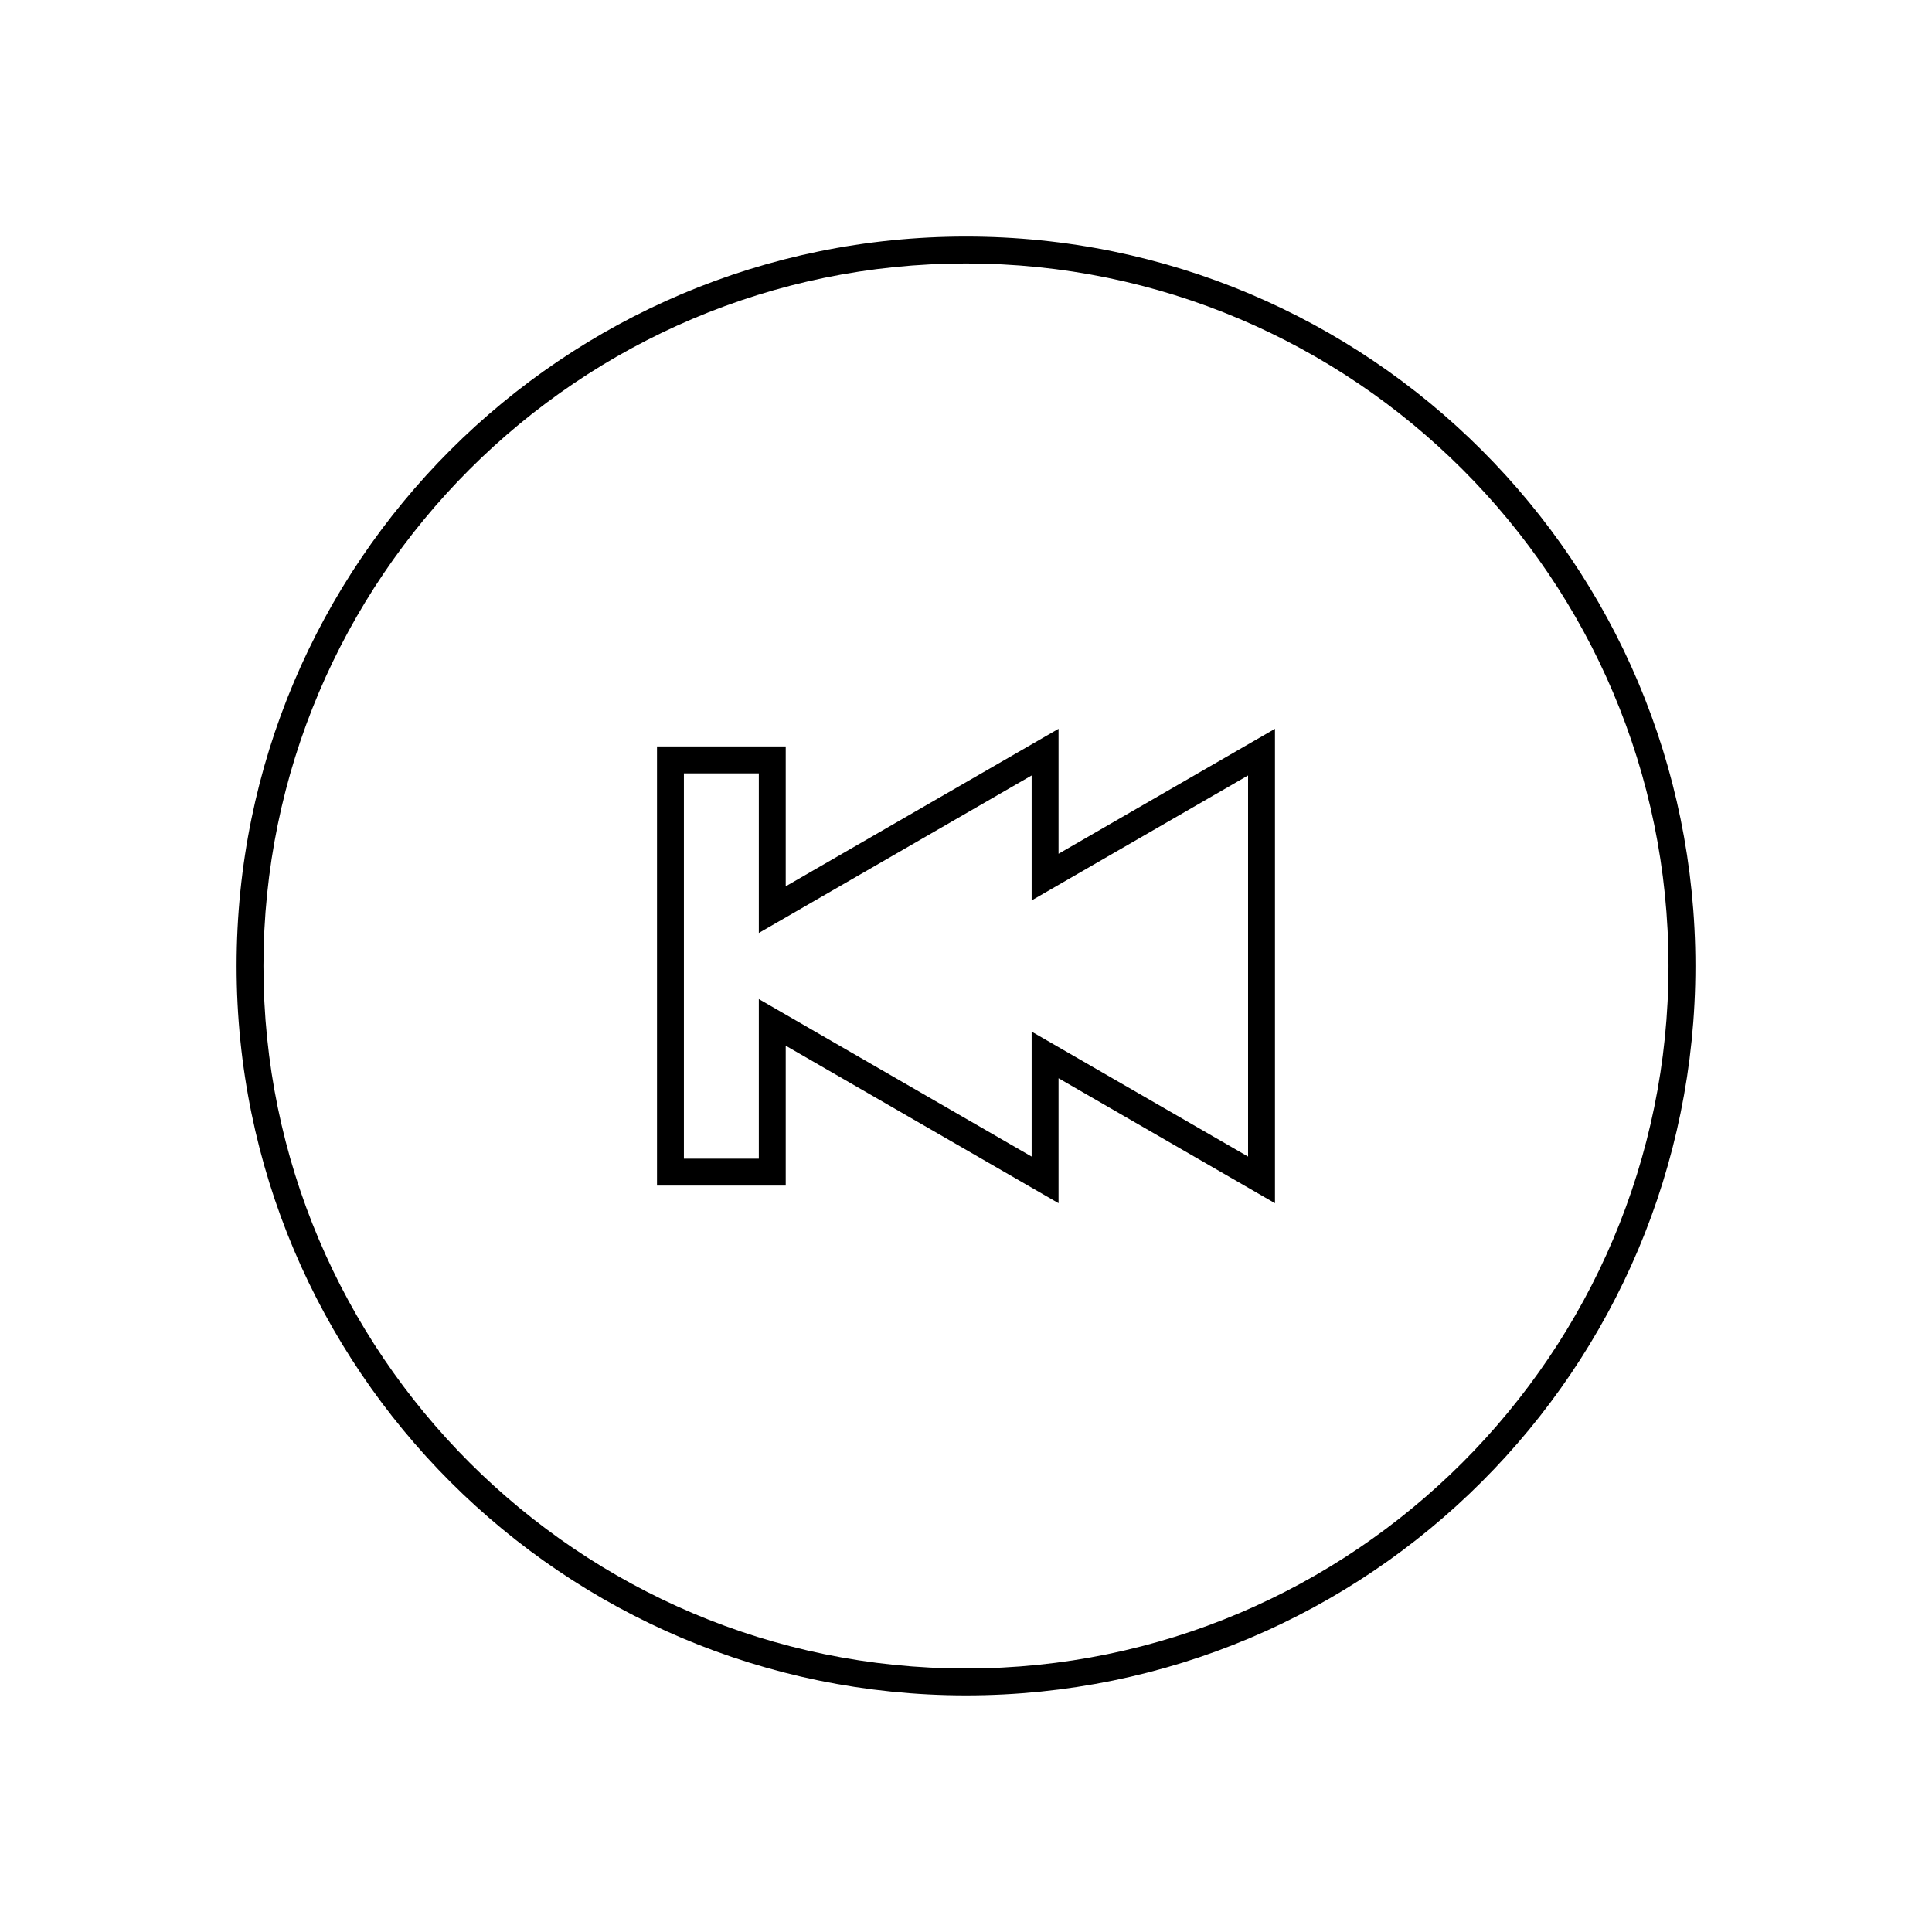
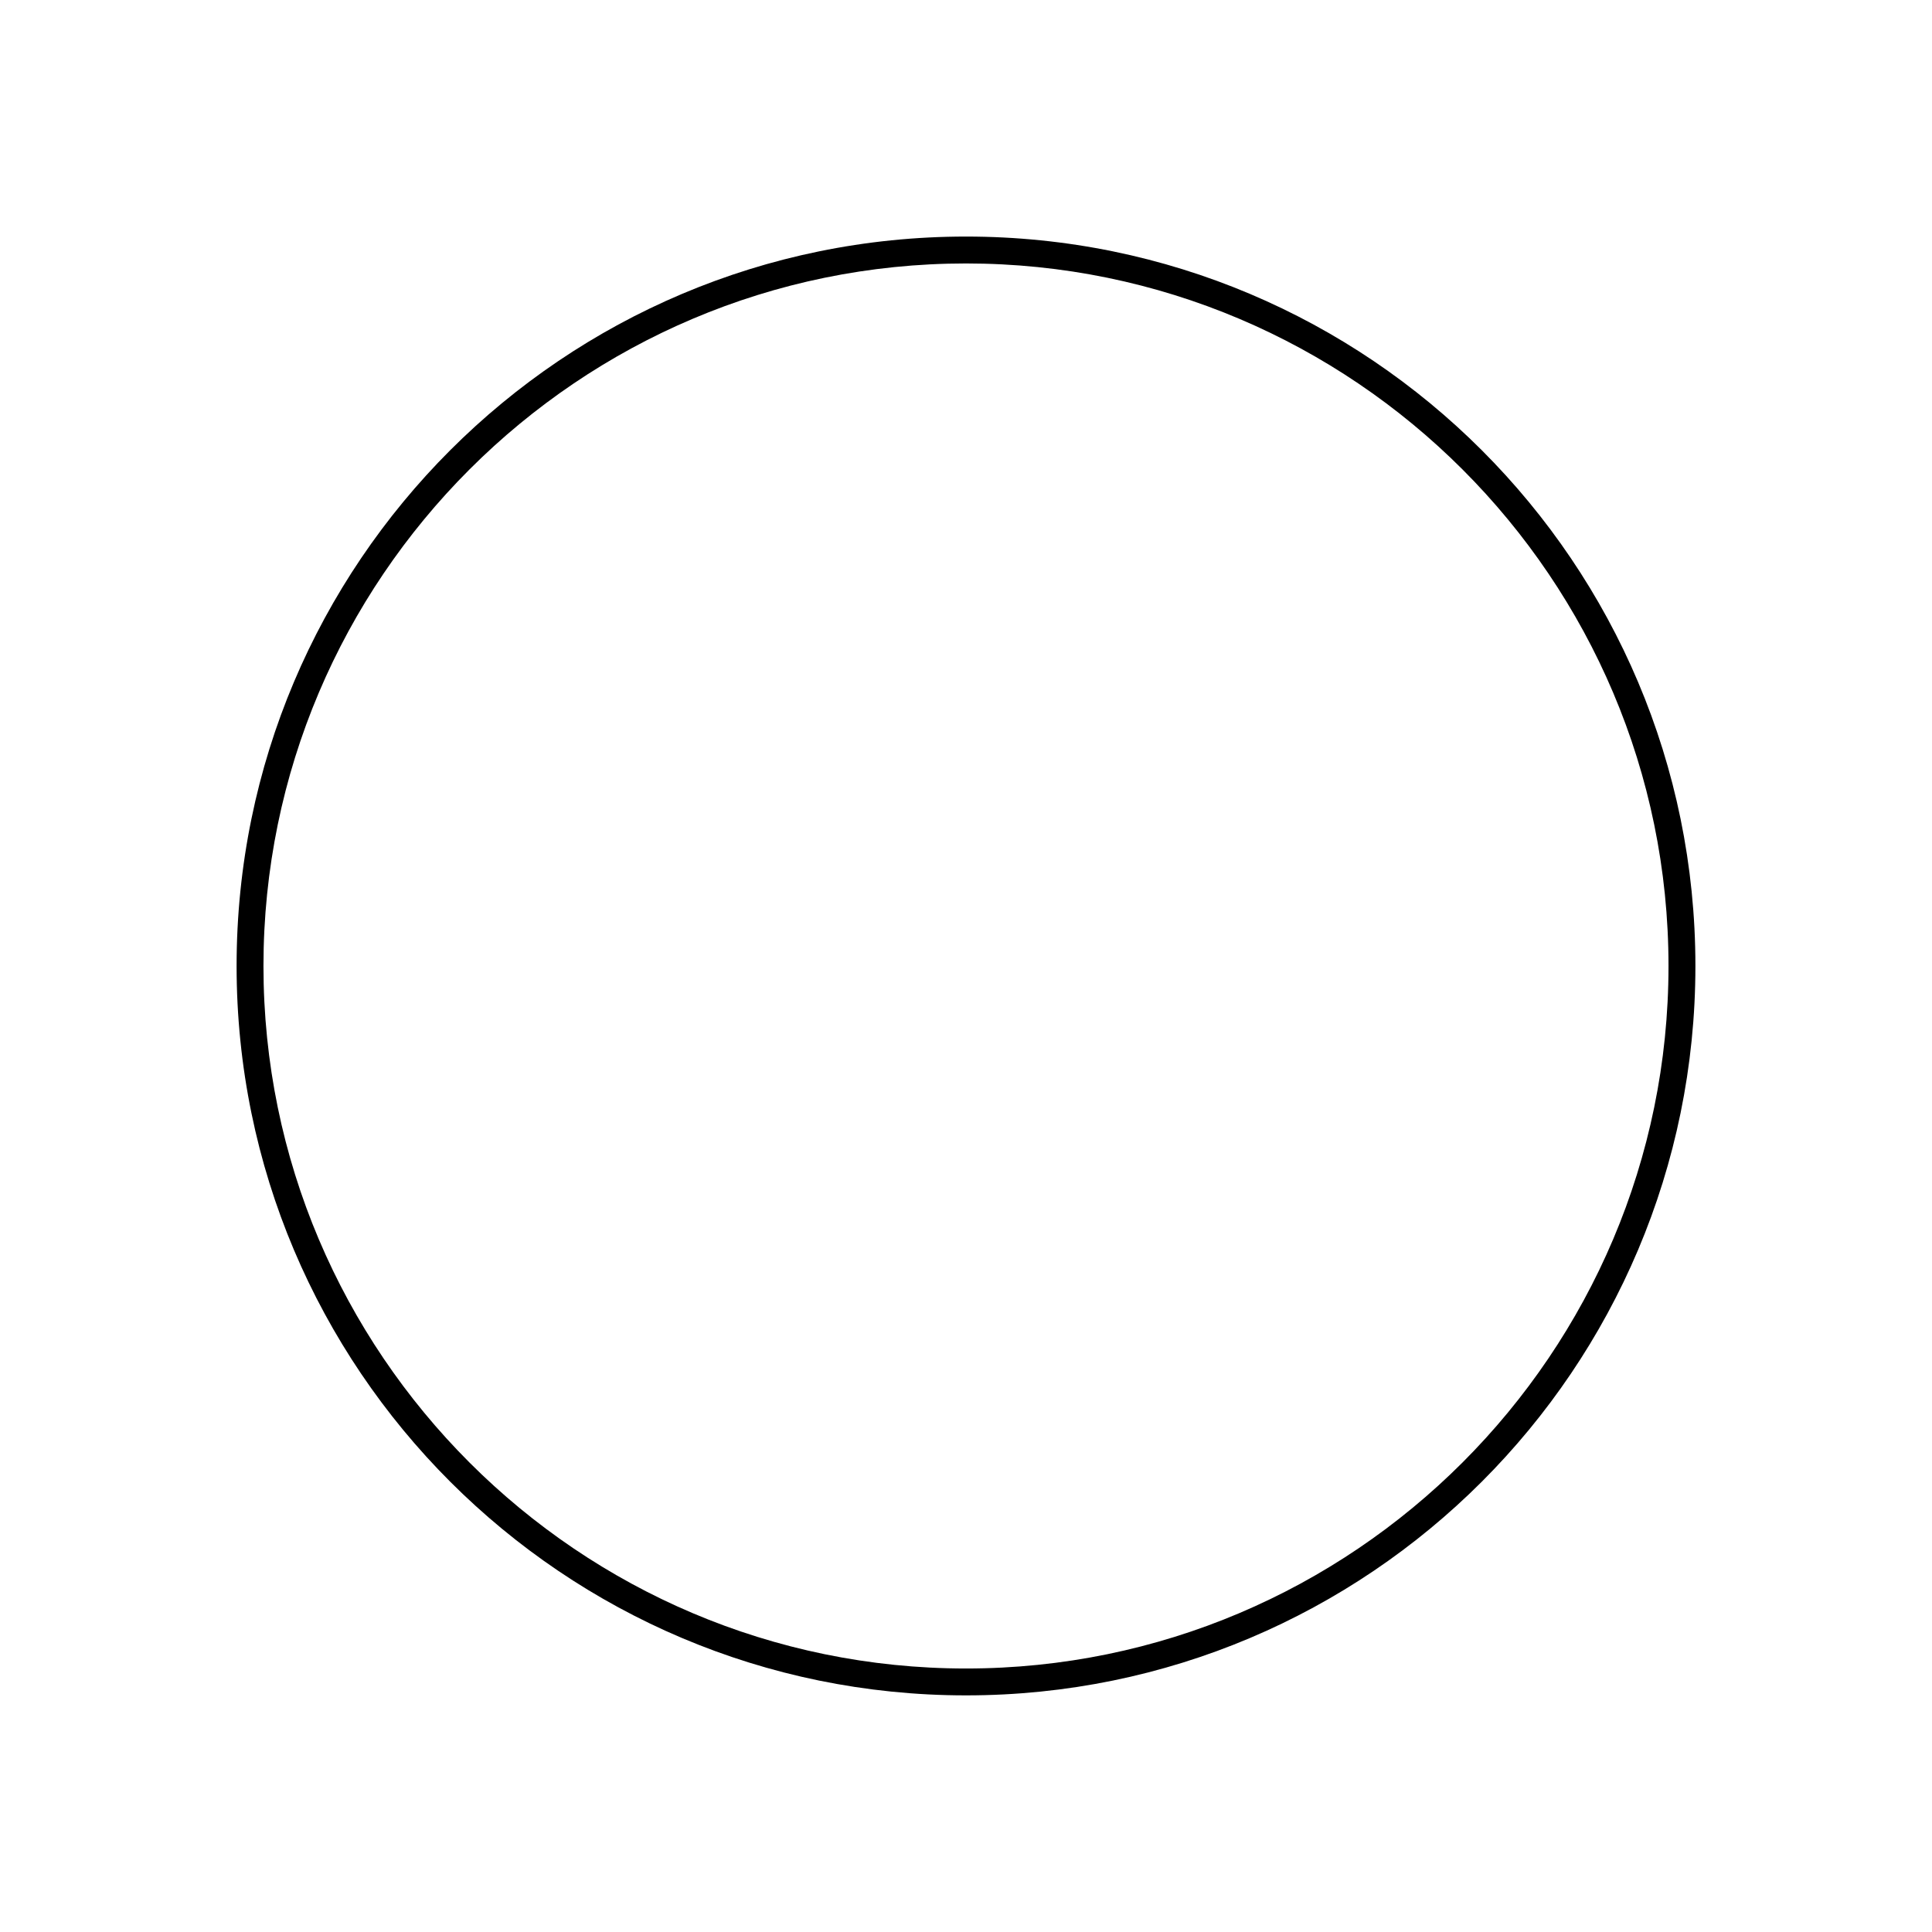
<svg xmlns="http://www.w3.org/2000/svg" fill="#000000" width="800px" height="800px" version="1.1" viewBox="144 144 512 512">
  <g>
    <path d="m400 213.82c102.66 0 186.17 83.516 186.17 186.17 0 102.66-83.516 186.18-186.17 186.18s-186.18-83.516-186.18-186.17 83.52-186.18 186.18-186.18m0-7.129c-106.76 0-193.3 86.547-193.3 193.3s86.543 193.3 193.3 193.3c106.76 0 193.3-86.547 193.3-193.3 0-106.76-86.547-193.3-193.3-193.3z" />
-     <path d="m481.88 462.86-57.355-33.117v33.117l-72.301-41.742v37.074h-34.113v-116.38h34.113v37.074l72.301-41.742v33.117l57.355-33.117zm-156.64-11.797h19.855v-42.301l72.301 41.742v-33.117l57.355 33.117v-101l-57.355 33.117v-33.117l-72.301 41.742v-42.301h-19.855z" />
  </g>
</svg>